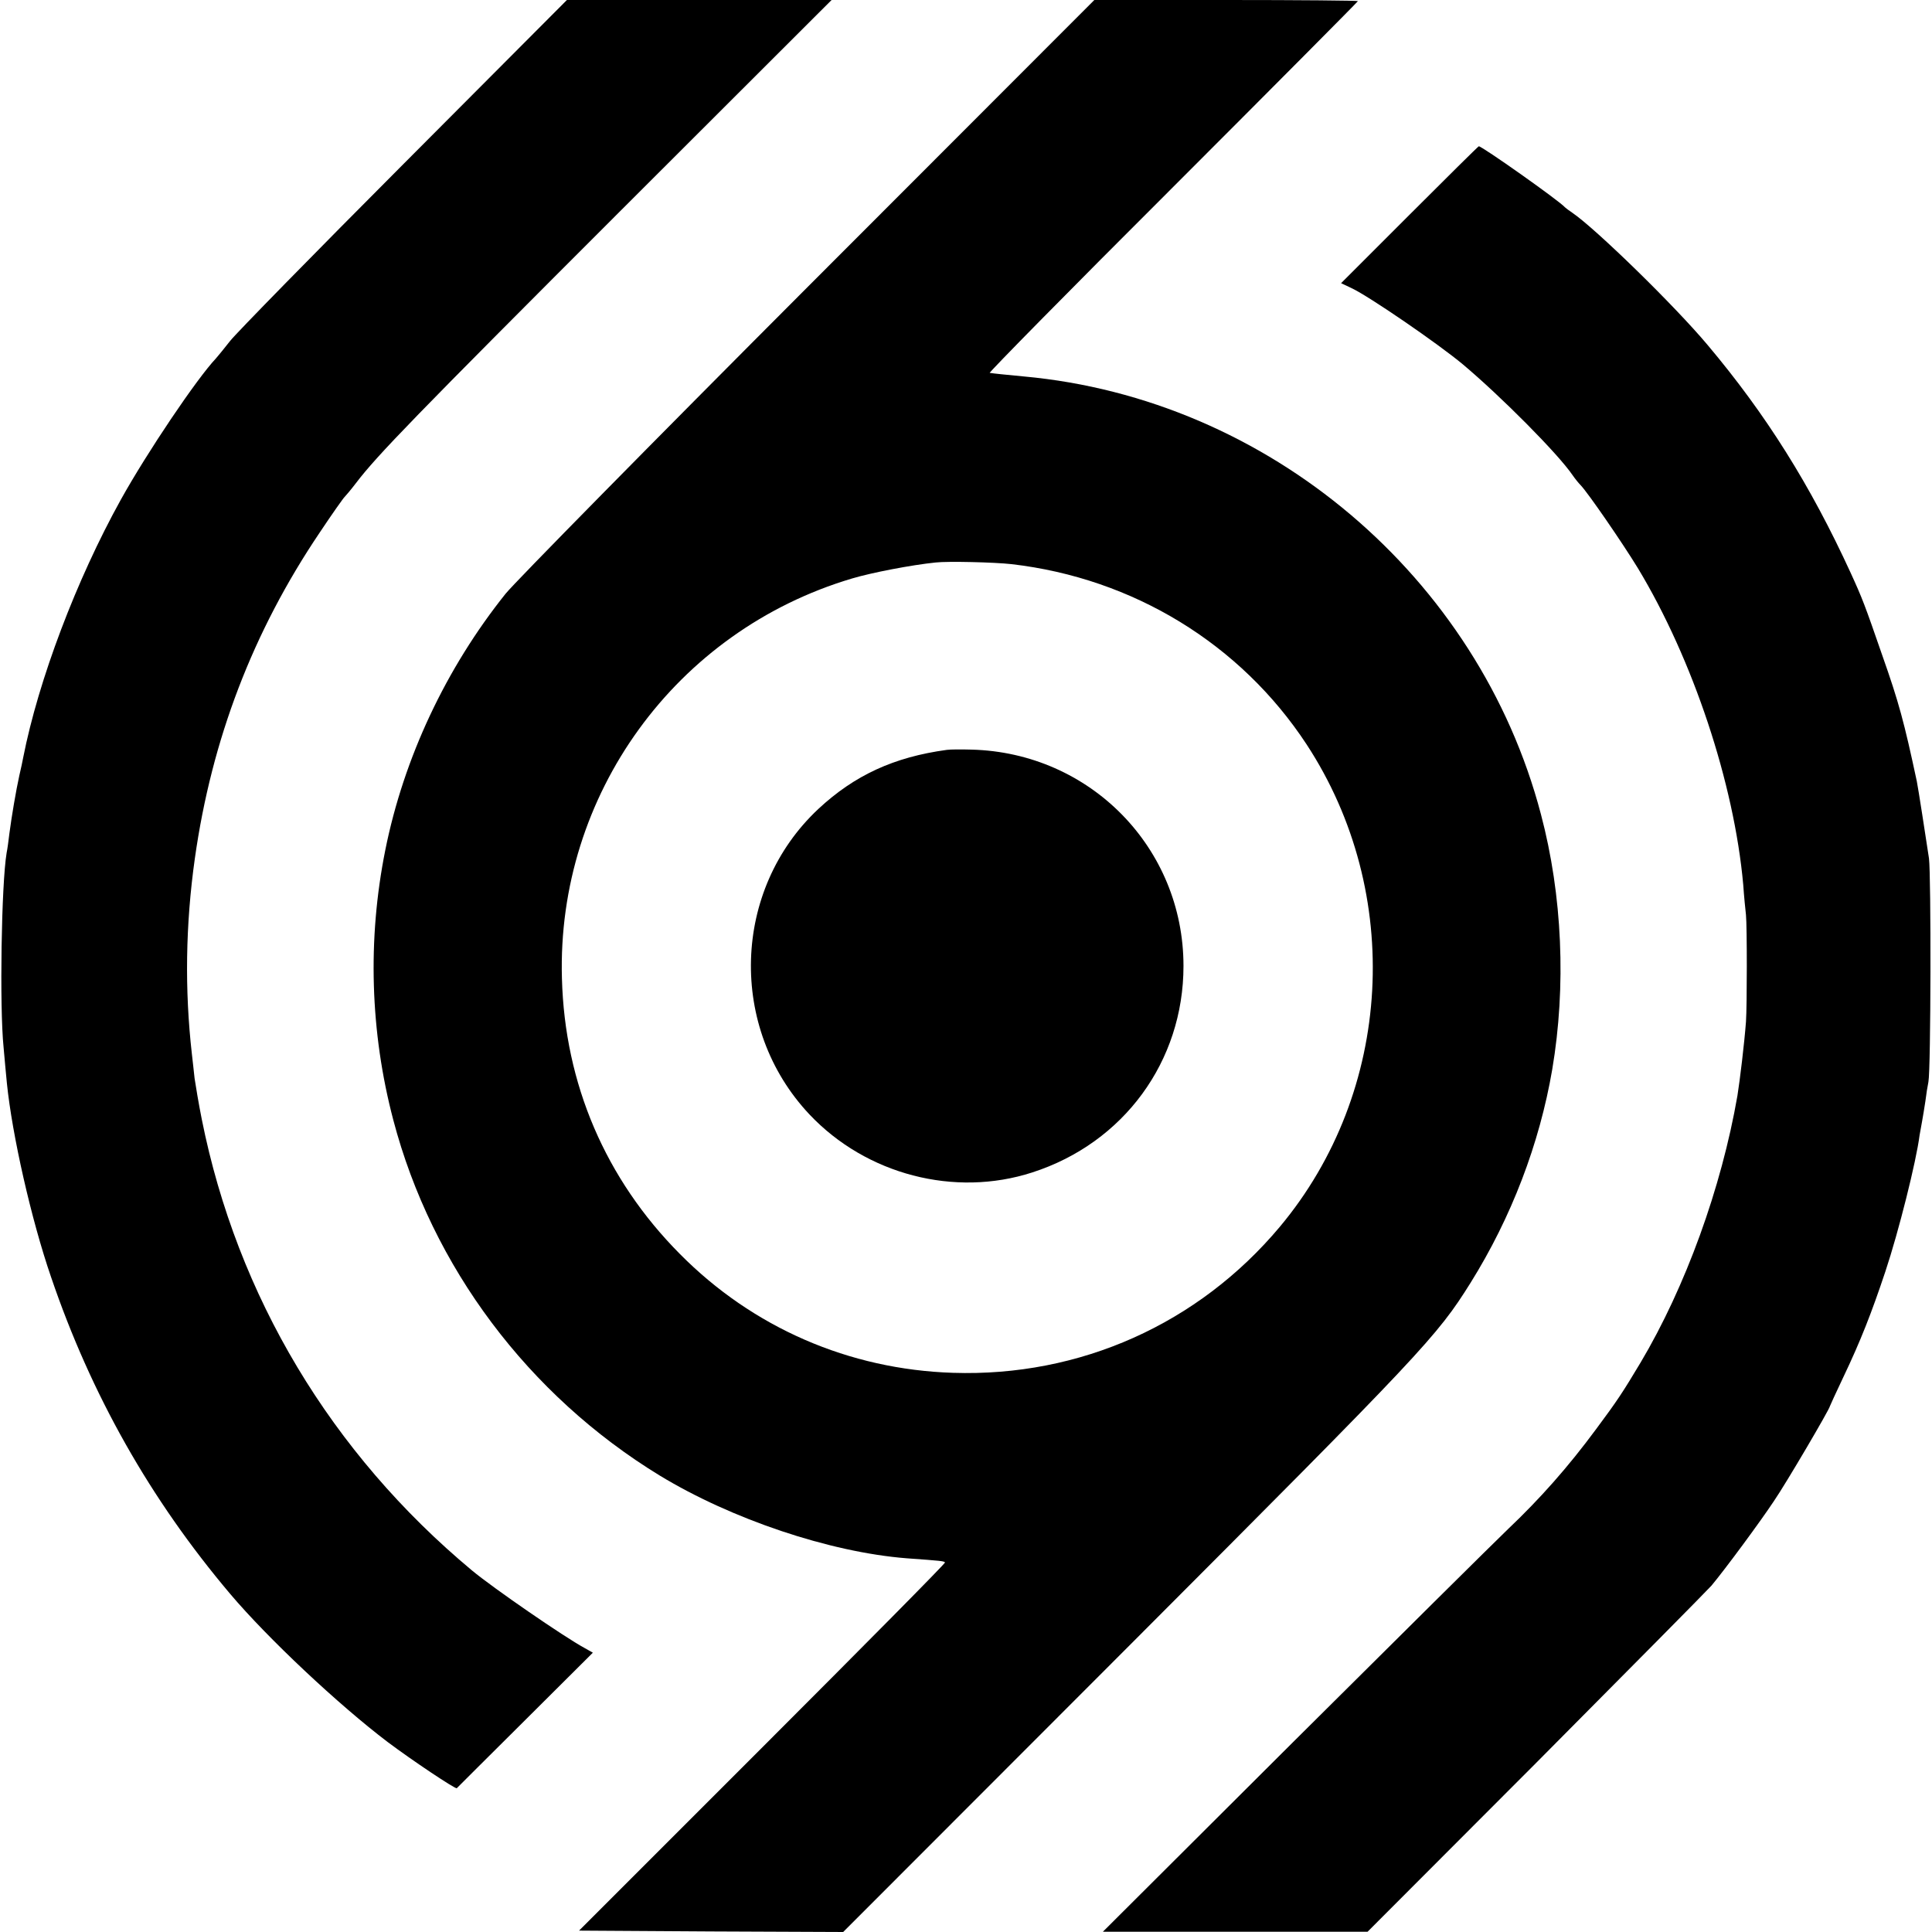
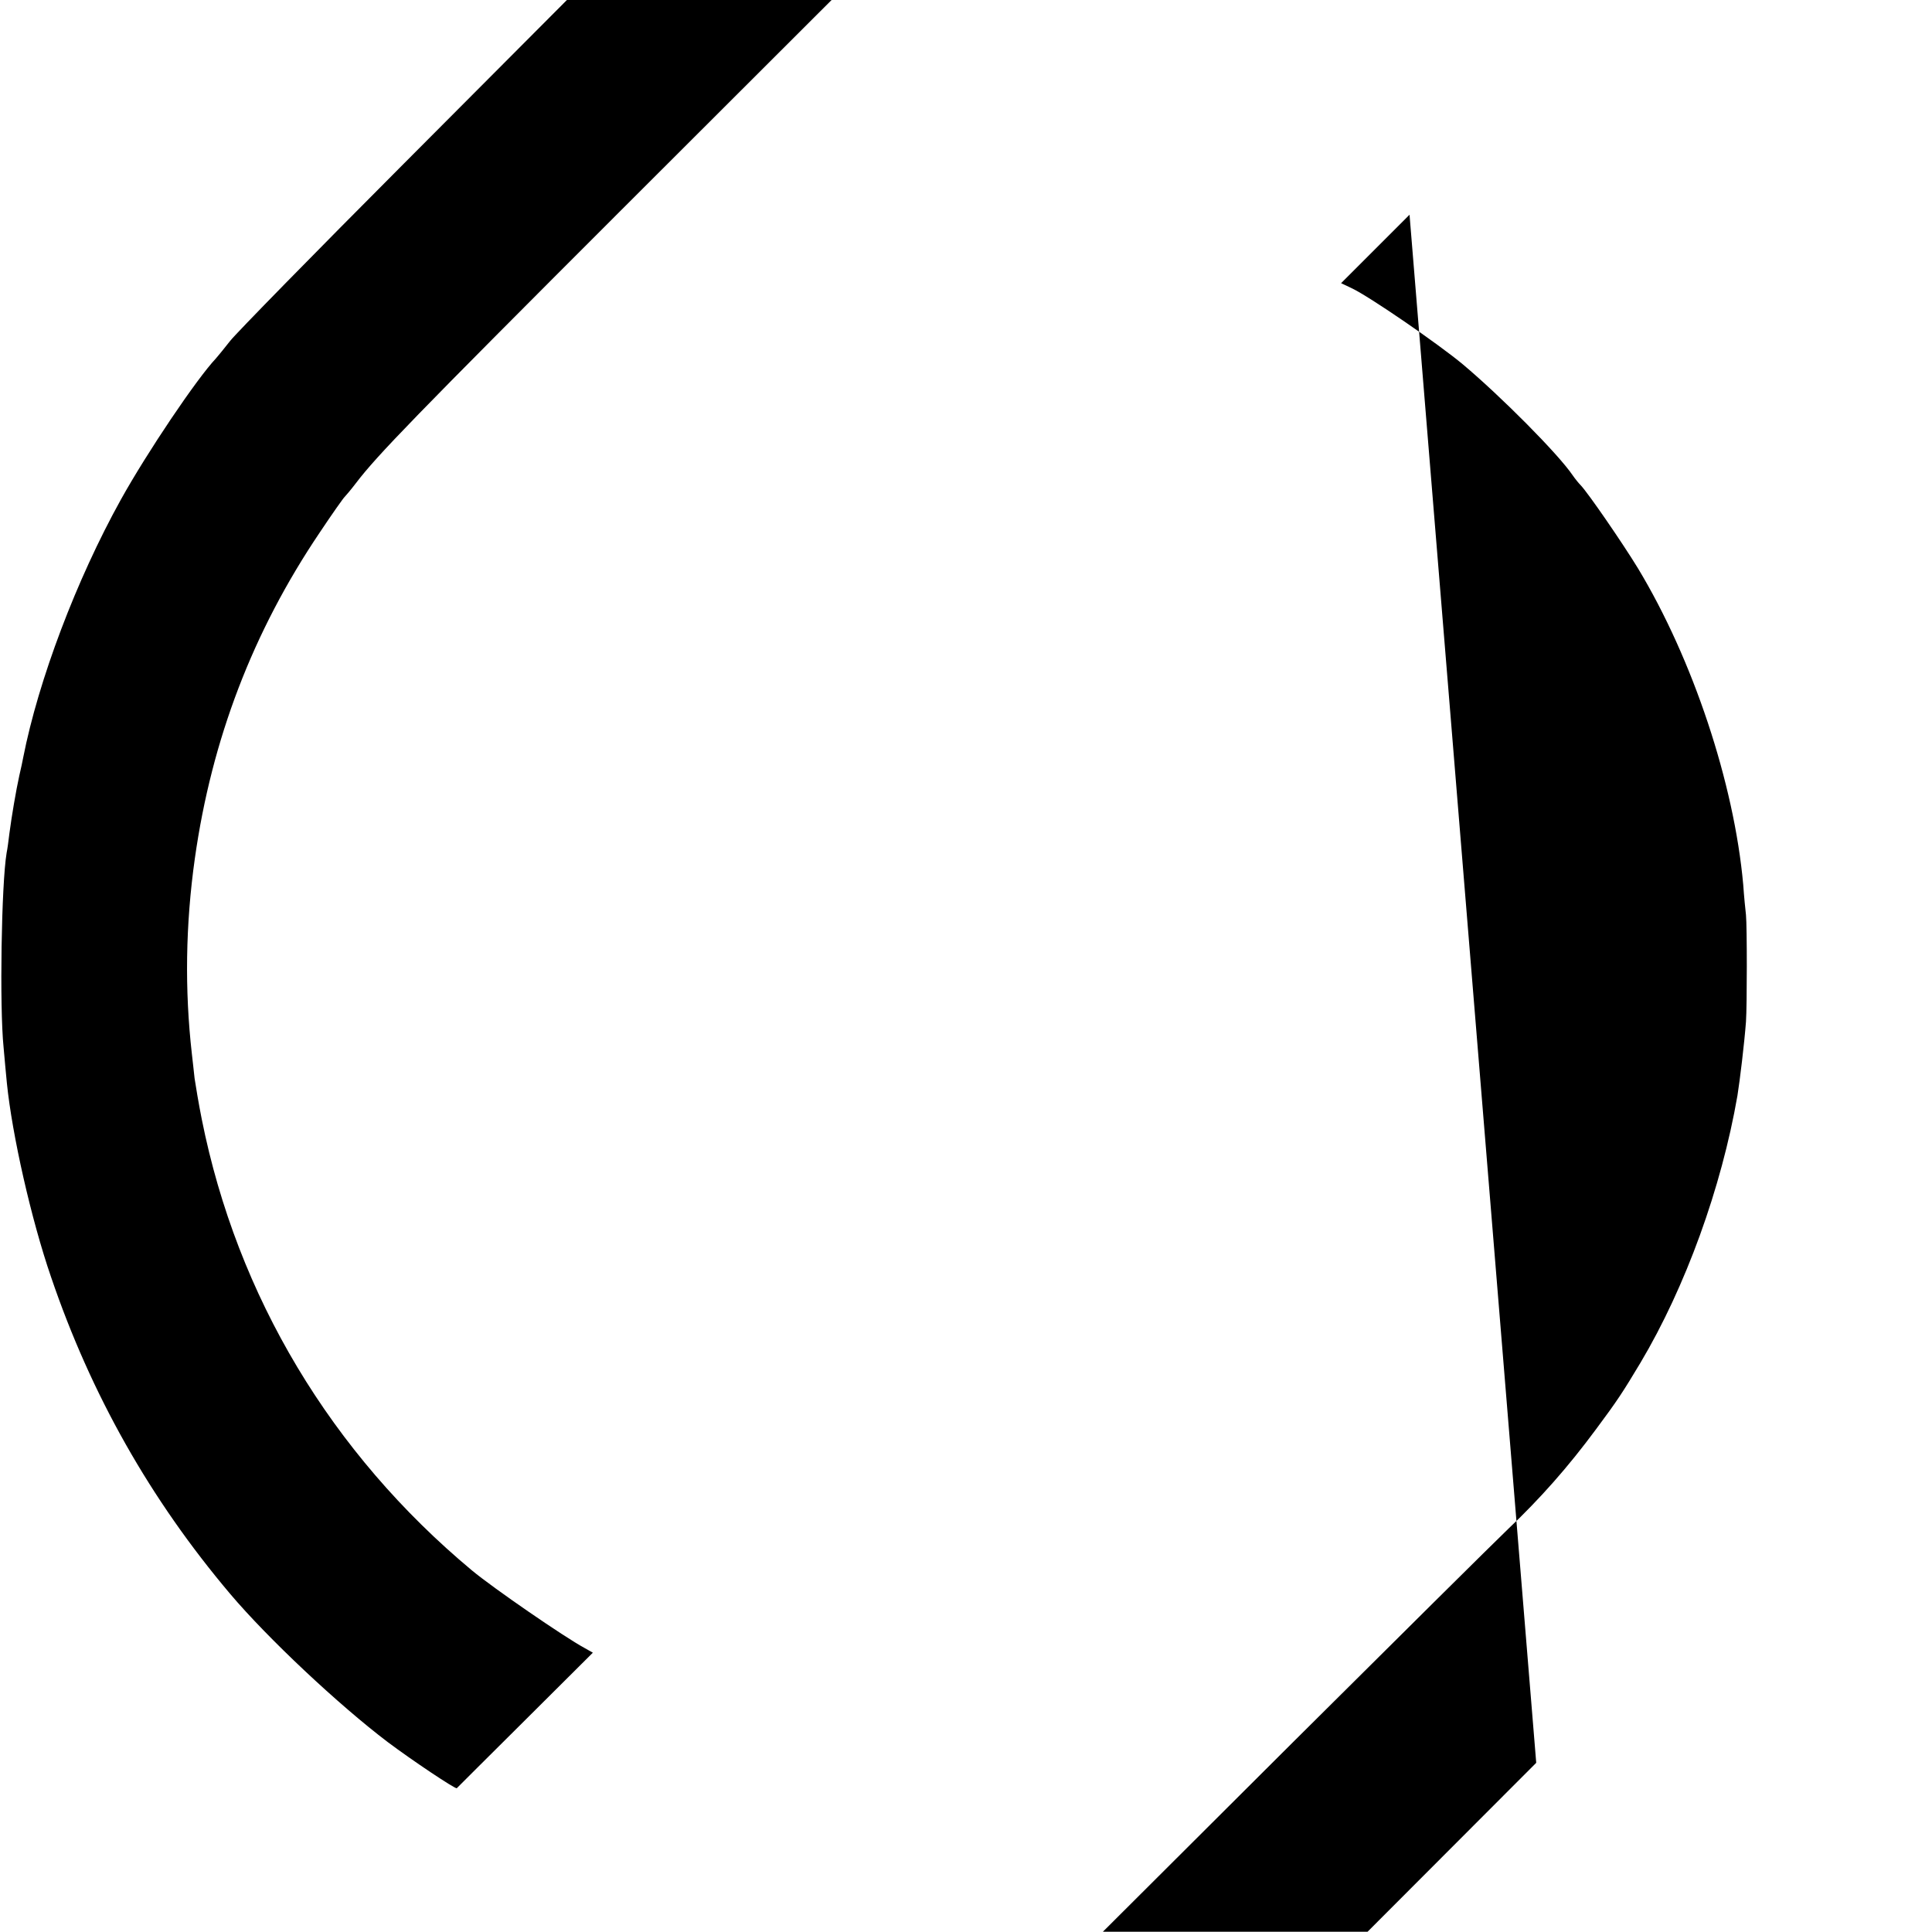
<svg xmlns="http://www.w3.org/2000/svg" version="1.0" width="700pt" height="700pt" viewBox="0 0 700 700" preserveAspectRatio="xMidYMid meet">
  <g transform="translate(0,700) scale(0.1,-0.1)" fill="#000000" stroke="none">
    <path d="M1464 6408 c-325 -326 -608 -615 -630 -643 -21 -27 -45 -56 -52 -64 -69 -73 -249 -340 -344 -511 -161 -290 -299 -655 -354 -935 -2 -11 -8 -40 -14 -65 -12 -54 -28 -149 -36 -210 -3 -25 -7 -56 -10 -70 -19 -113 -26 -558 -11 -705 3 -38 9 -97 12 -130 19 -187 88 -493 160 -702 145 -426 359 -805 649 -1148 137 -162 393 -402 571 -537 88 -66 245 -171 250 -167 2 2 114 114 249 248 l244 243 -30 17 c-74 40 -331 217 -408 281 -510 425 -851 994 -979 1635 -11 55 -22 121 -26 148 -3 26 -7 66 -10 90 -26 230 -23 466 11 707 61 431 210 821 452 1180 46 69 87 127 91 130 3 3 22 25 41 50 76 100 214 242 952 980 l771 770 -480 0 -479 0 -590 -592z" />
-     <path d="M2929 5963 c-570 -571 -1063 -1072 -1097 -1114 -216 -270 -369 -595 -436 -929 -65 -324 -55 -659 29 -978 140 -532 489 -997 965 -1288 260 -158 616 -278 895 -300 125 -9 135 -10 139 -15 3 -2 -295 -303 -661 -669 l-665 -665 478 -3 479 -2 1041 1042 c1061 1063 1110 1115 1232 1310 148 237 250 504 296 773 51 301 37 631 -41 925 -226 860 -988 1505 -1873 1586 -72 7 -105 10 -124 13 -5 0 293 303 663 672 369 369 671 673 671 675 0 2 -215 4 -478 4 l-477 0 -1036 -1037z m736 -1007 c441 -51 830 -289 1069 -653 353 -539 313 -1258 -97 -1748 -295 -352 -724 -544 -1184 -529 -377 12 -726 164 -990 431 -269 271 -417 616 -427 998 -19 665 412 1259 1051 1449 70 21 215 49 303 58 44 5 213 1 275 -6z" />
-     <path d="M3430 4283 c-191 -26 -334 -92 -465 -214 -313 -293 -327 -794 -32 -1107 206 -218 526 -301 807 -210 332 107 548 403 548 748 0 428 -338 773 -768 784 -36 1 -76 1 -90 -1z" />
-     <path d="M5107 6222 l-248 -248 38 -18 c64 -30 313 -201 403 -276 138 -116 345 -324 398 -402 9 -13 22 -29 29 -36 27 -28 152 -210 207 -300 200 -331 349 -780 382 -1147 3 -44 8 -93 10 -110 4 -40 4 -327 0 -387 -6 -79 -22 -212 -31 -268 -58 -334 -188 -693 -351 -967 -64 -107 -85 -139 -161 -241 -102 -138 -203 -252 -320 -363 -48 -46 -398 -393 -778 -771 l-689 -687 480 0 479 0 611 612 c335 337 621 626 635 642 50 60 177 232 226 306 44 64 203 335 203 344 0 1 22 49 49 106 62 130 102 232 152 382 48 144 112 399 124 494 2 12 6 34 9 50 3 15 8 48 12 73 3 25 8 56 11 70 9 48 10 746 2 810 -11 73 -39 255 -44 279 -46 215 -65 286 -125 456 -64 185 -72 206 -115 300 -146 318 -306 573 -518 825 -120 143 -404 420 -490 479 -12 8 -24 17 -27 20 -21 24 -300 221 -312 221 -2 0 -115 -112 -251 -248z" />
+     <path d="M5107 6222 l-248 -248 38 -18 c64 -30 313 -201 403 -276 138 -116 345 -324 398 -402 9 -13 22 -29 29 -36 27 -28 152 -210 207 -300 200 -331 349 -780 382 -1147 3 -44 8 -93 10 -110 4 -40 4 -327 0 -387 -6 -79 -22 -212 -31 -268 -58 -334 -188 -693 -351 -967 -64 -107 -85 -139 -161 -241 -102 -138 -203 -252 -320 -363 -48 -46 -398 -393 -778 -771 l-689 -687 480 0 479 0 611 612 z" />
  </g>
</svg>